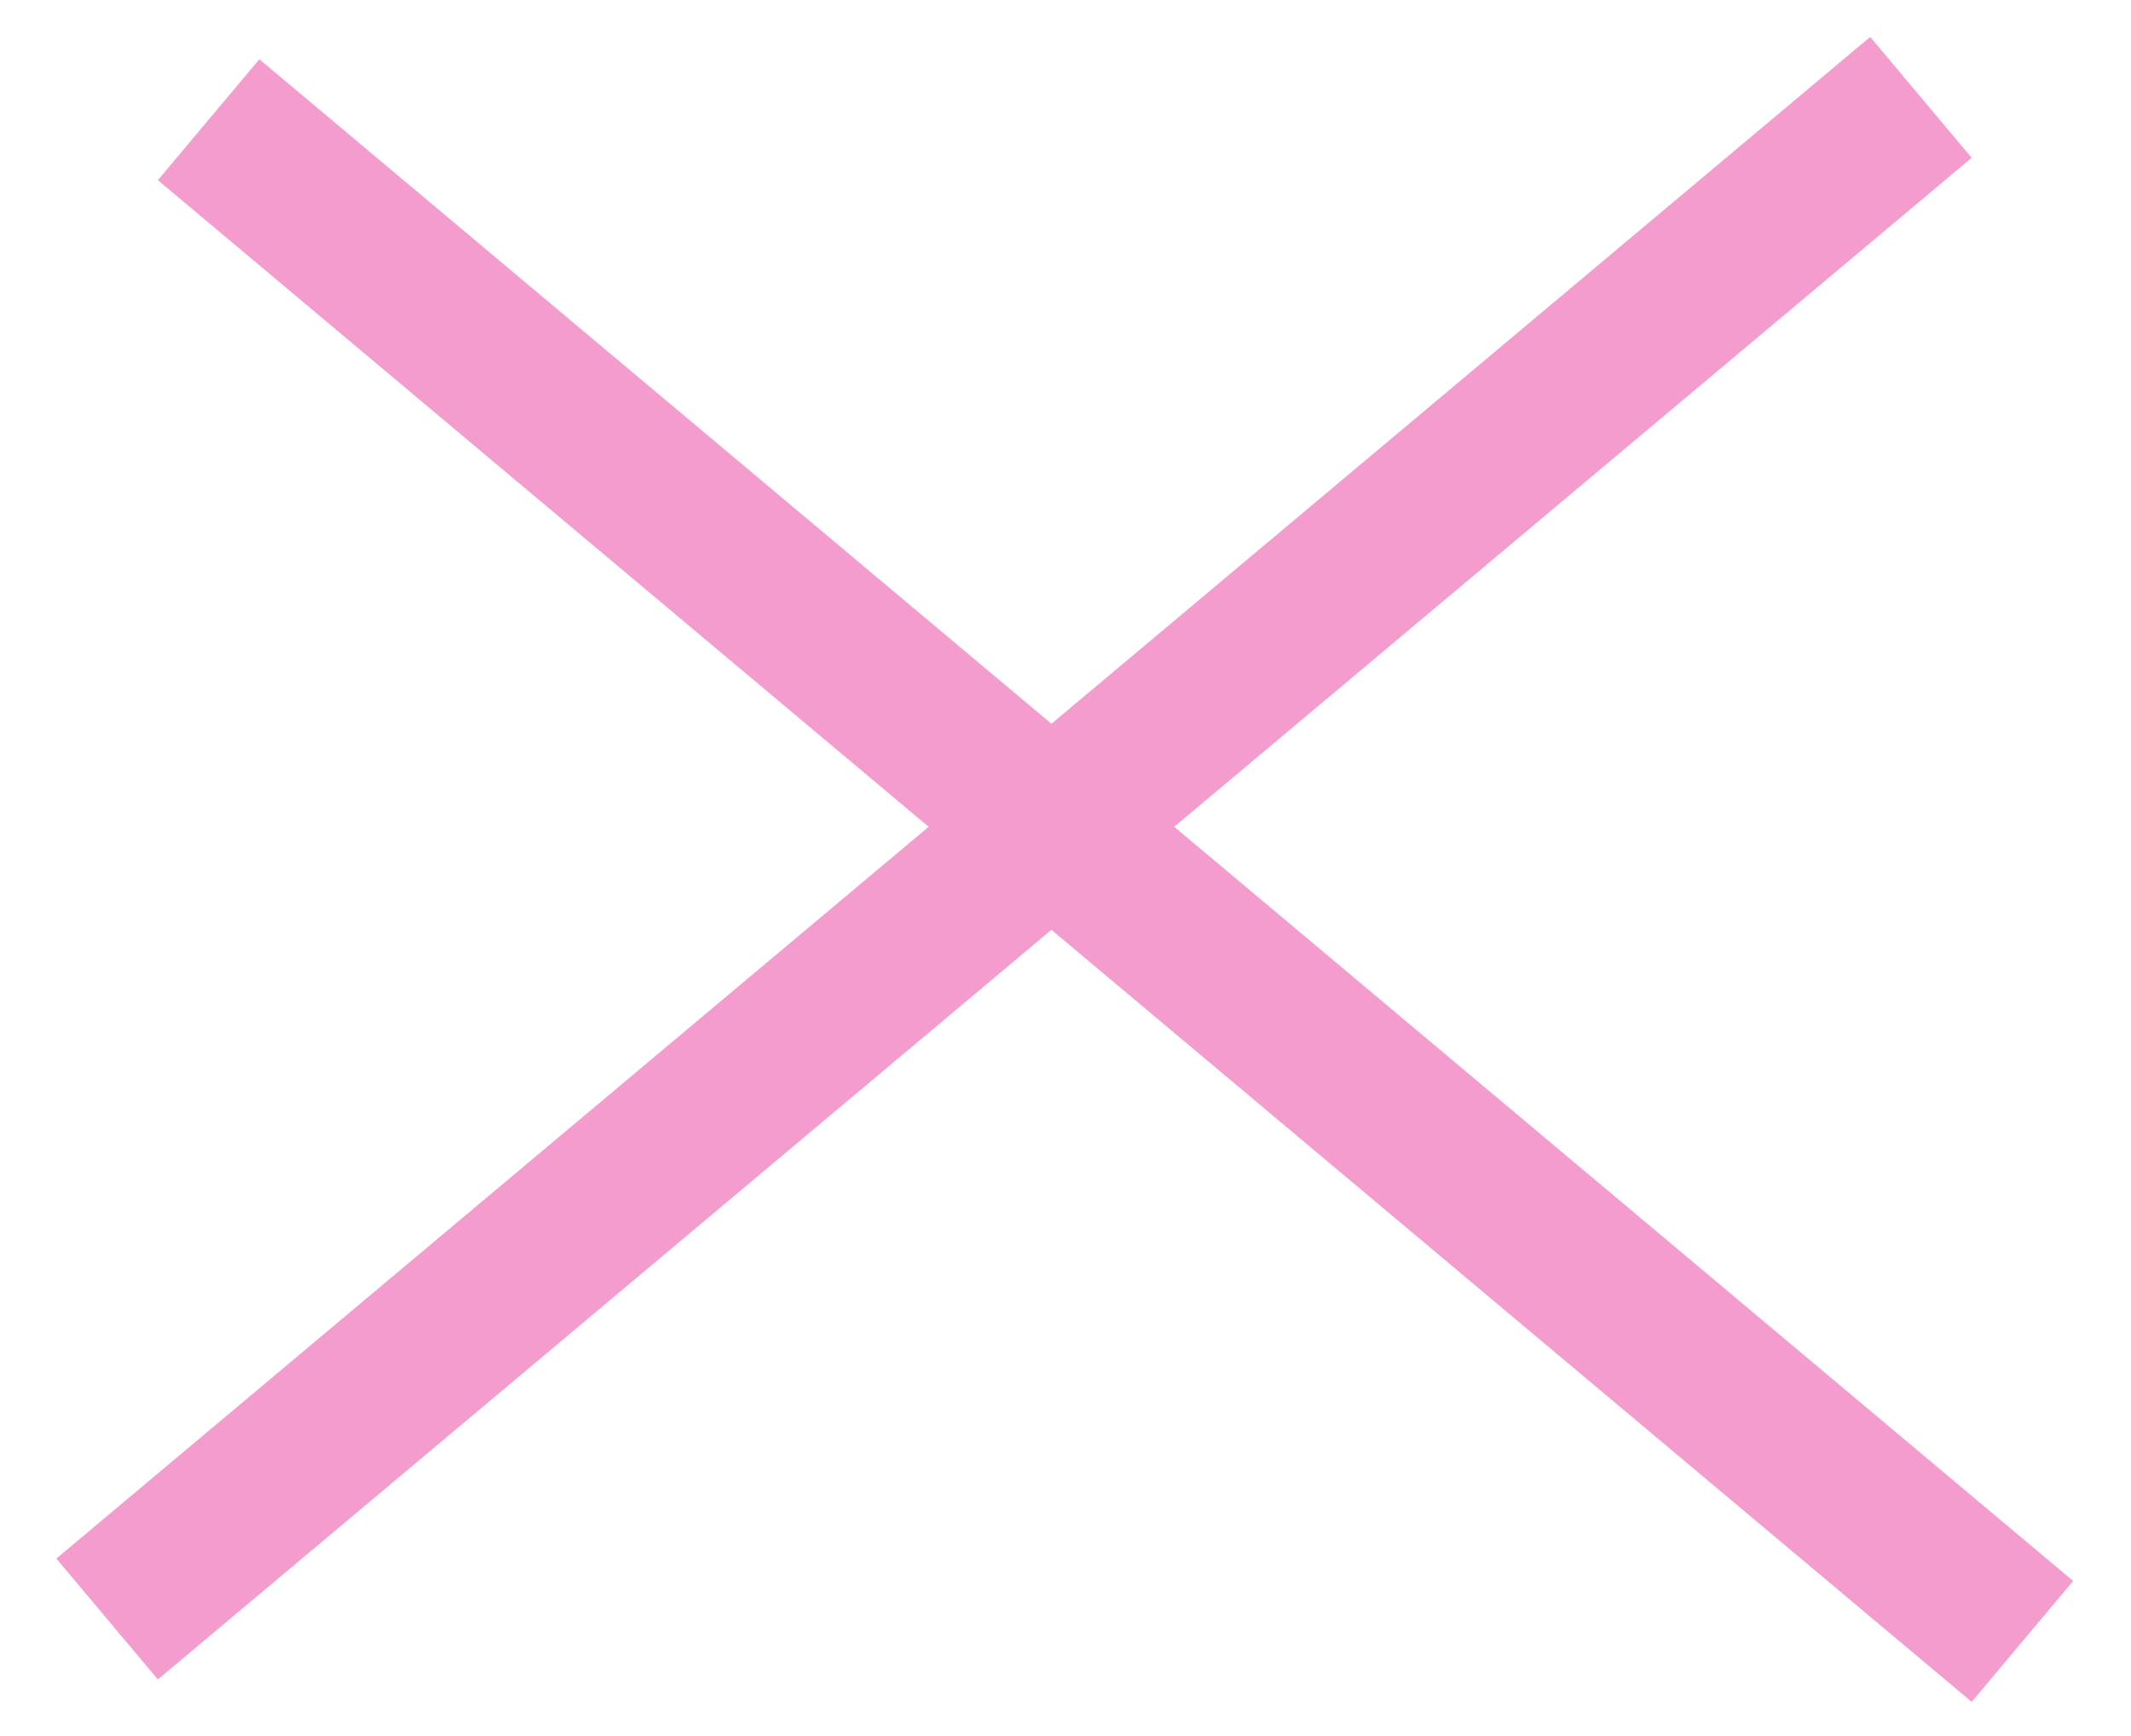
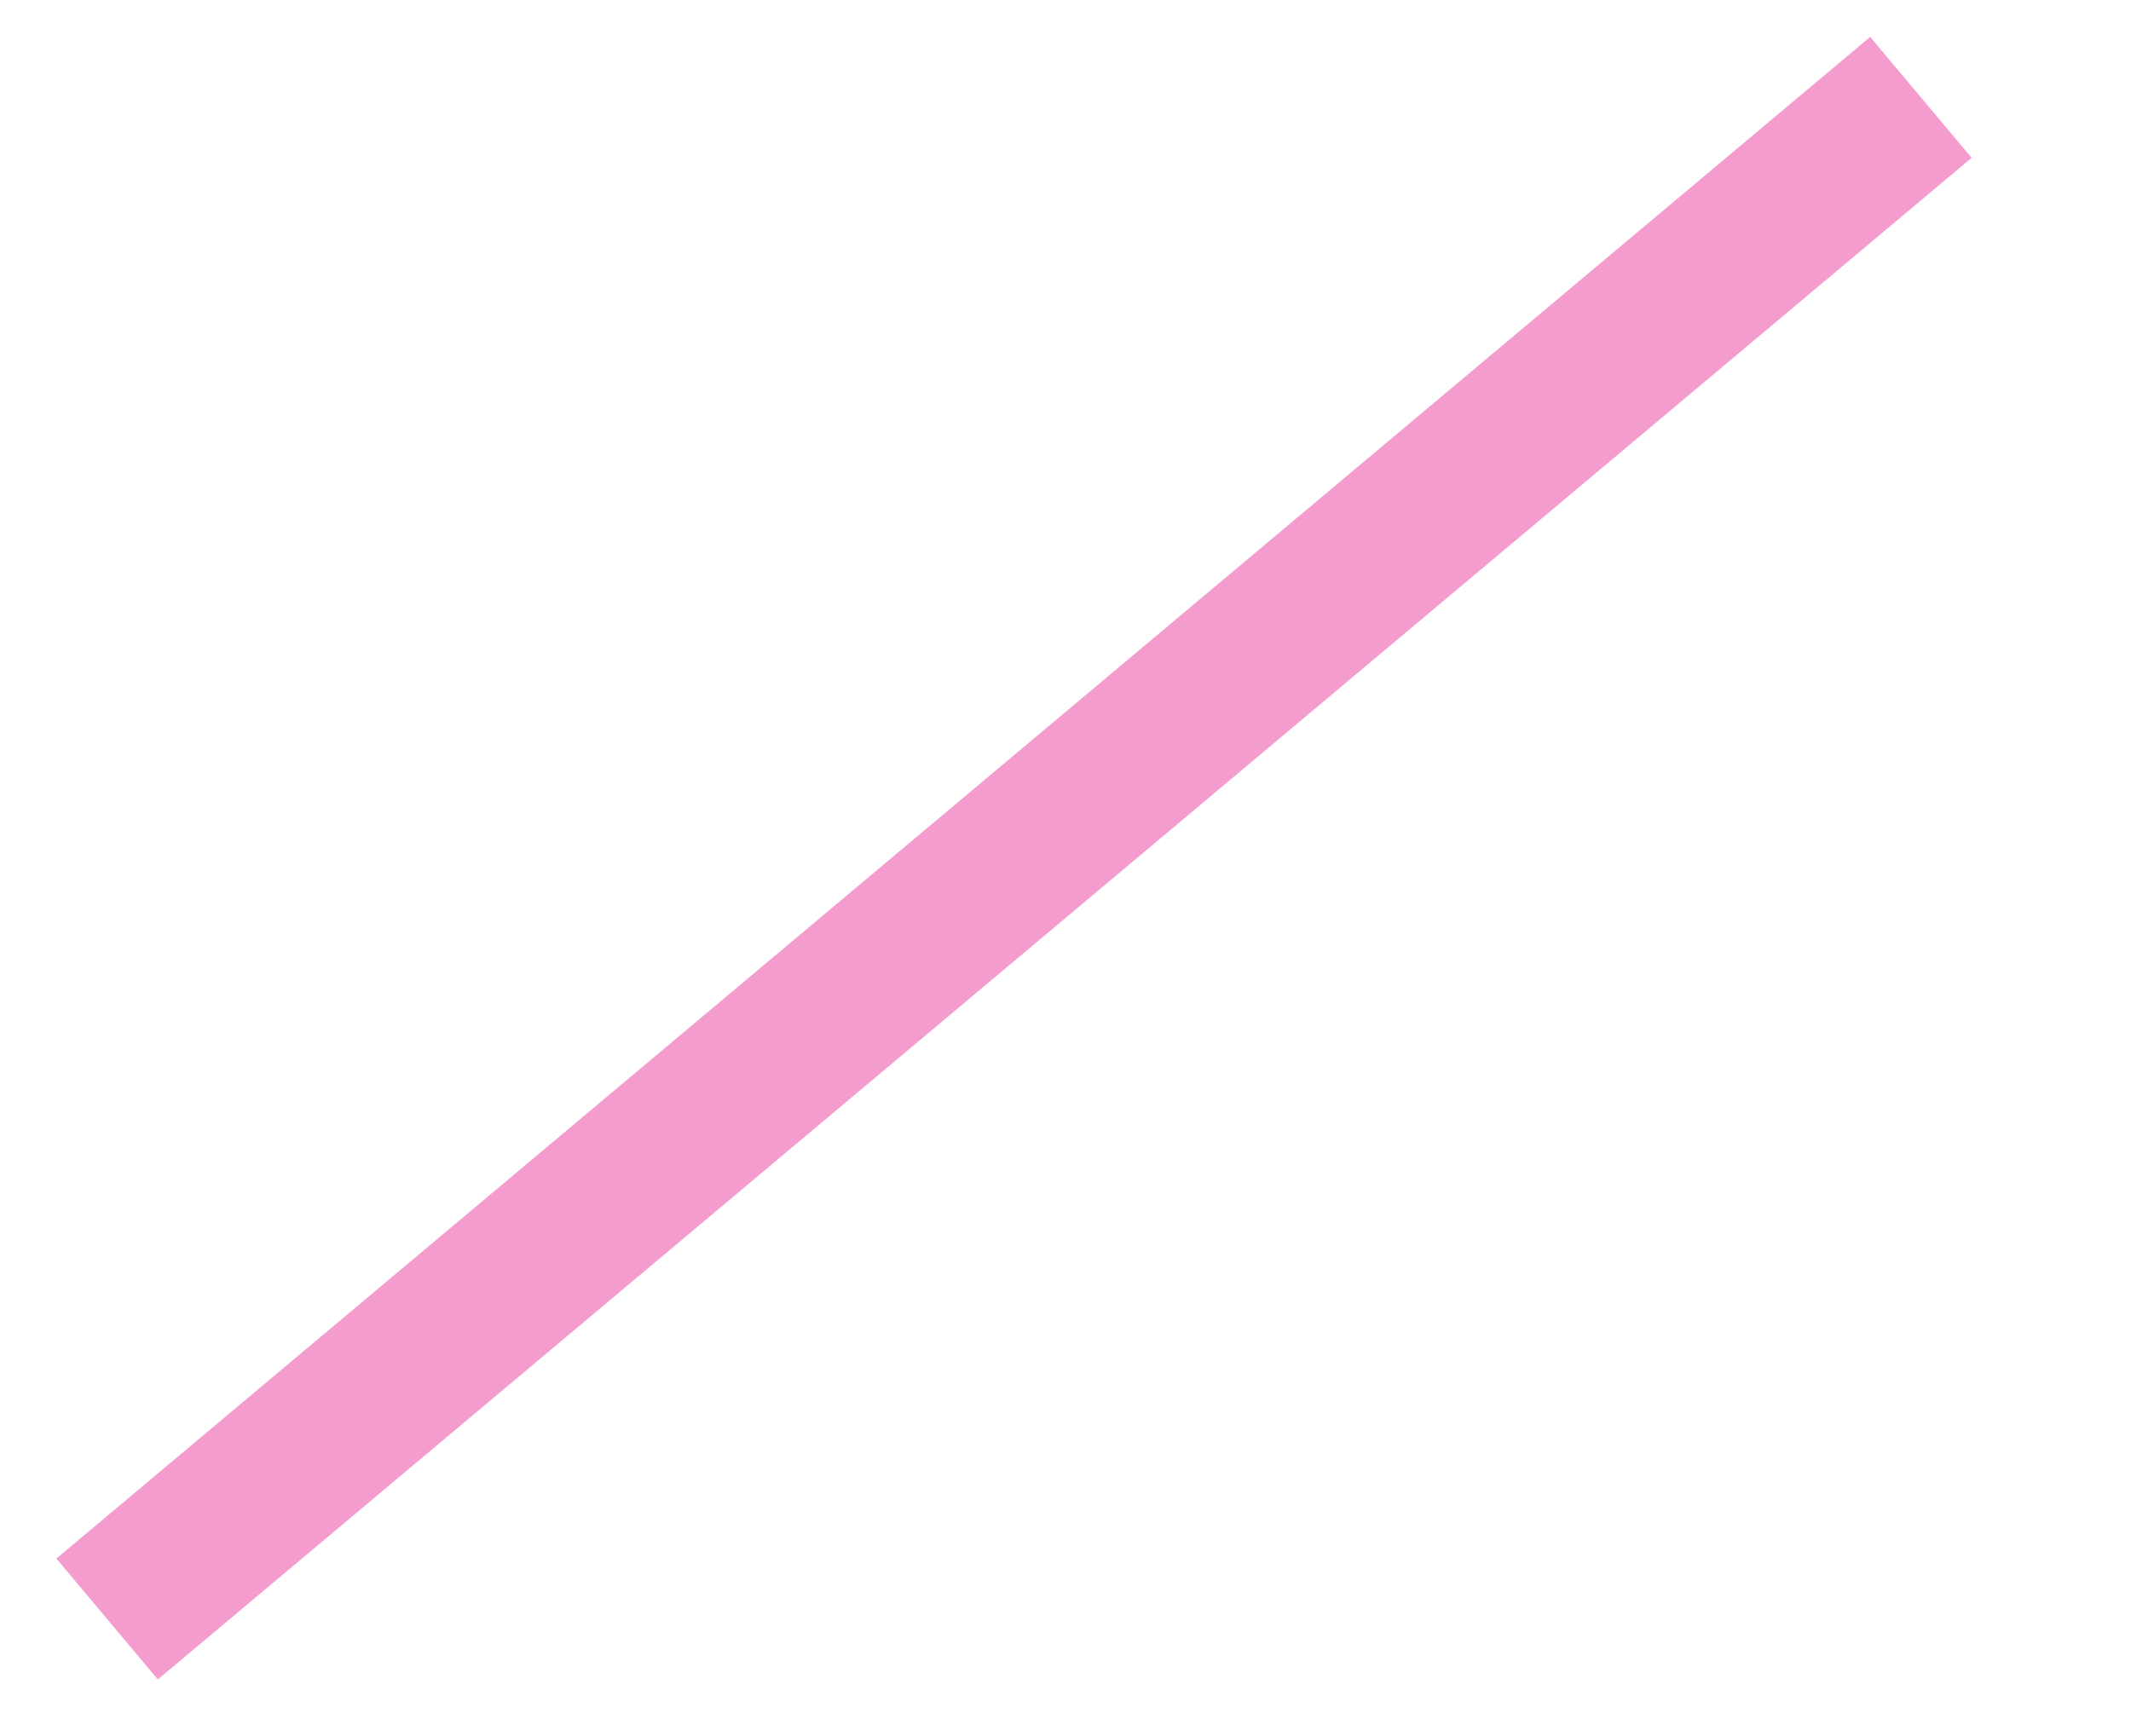
<svg xmlns="http://www.w3.org/2000/svg" width="27" height="22" viewBox="0 0 27 22" fill="none">
-   <line x1="2.643" y1="1.517" x2="25.624" y2="20.801" stroke="#F49CCE" stroke-width="2" />
  <line x1="1.357" y1="20.517" x2="24.338" y2="1.234" stroke="#F49CCE" stroke-width="2" />
</svg>